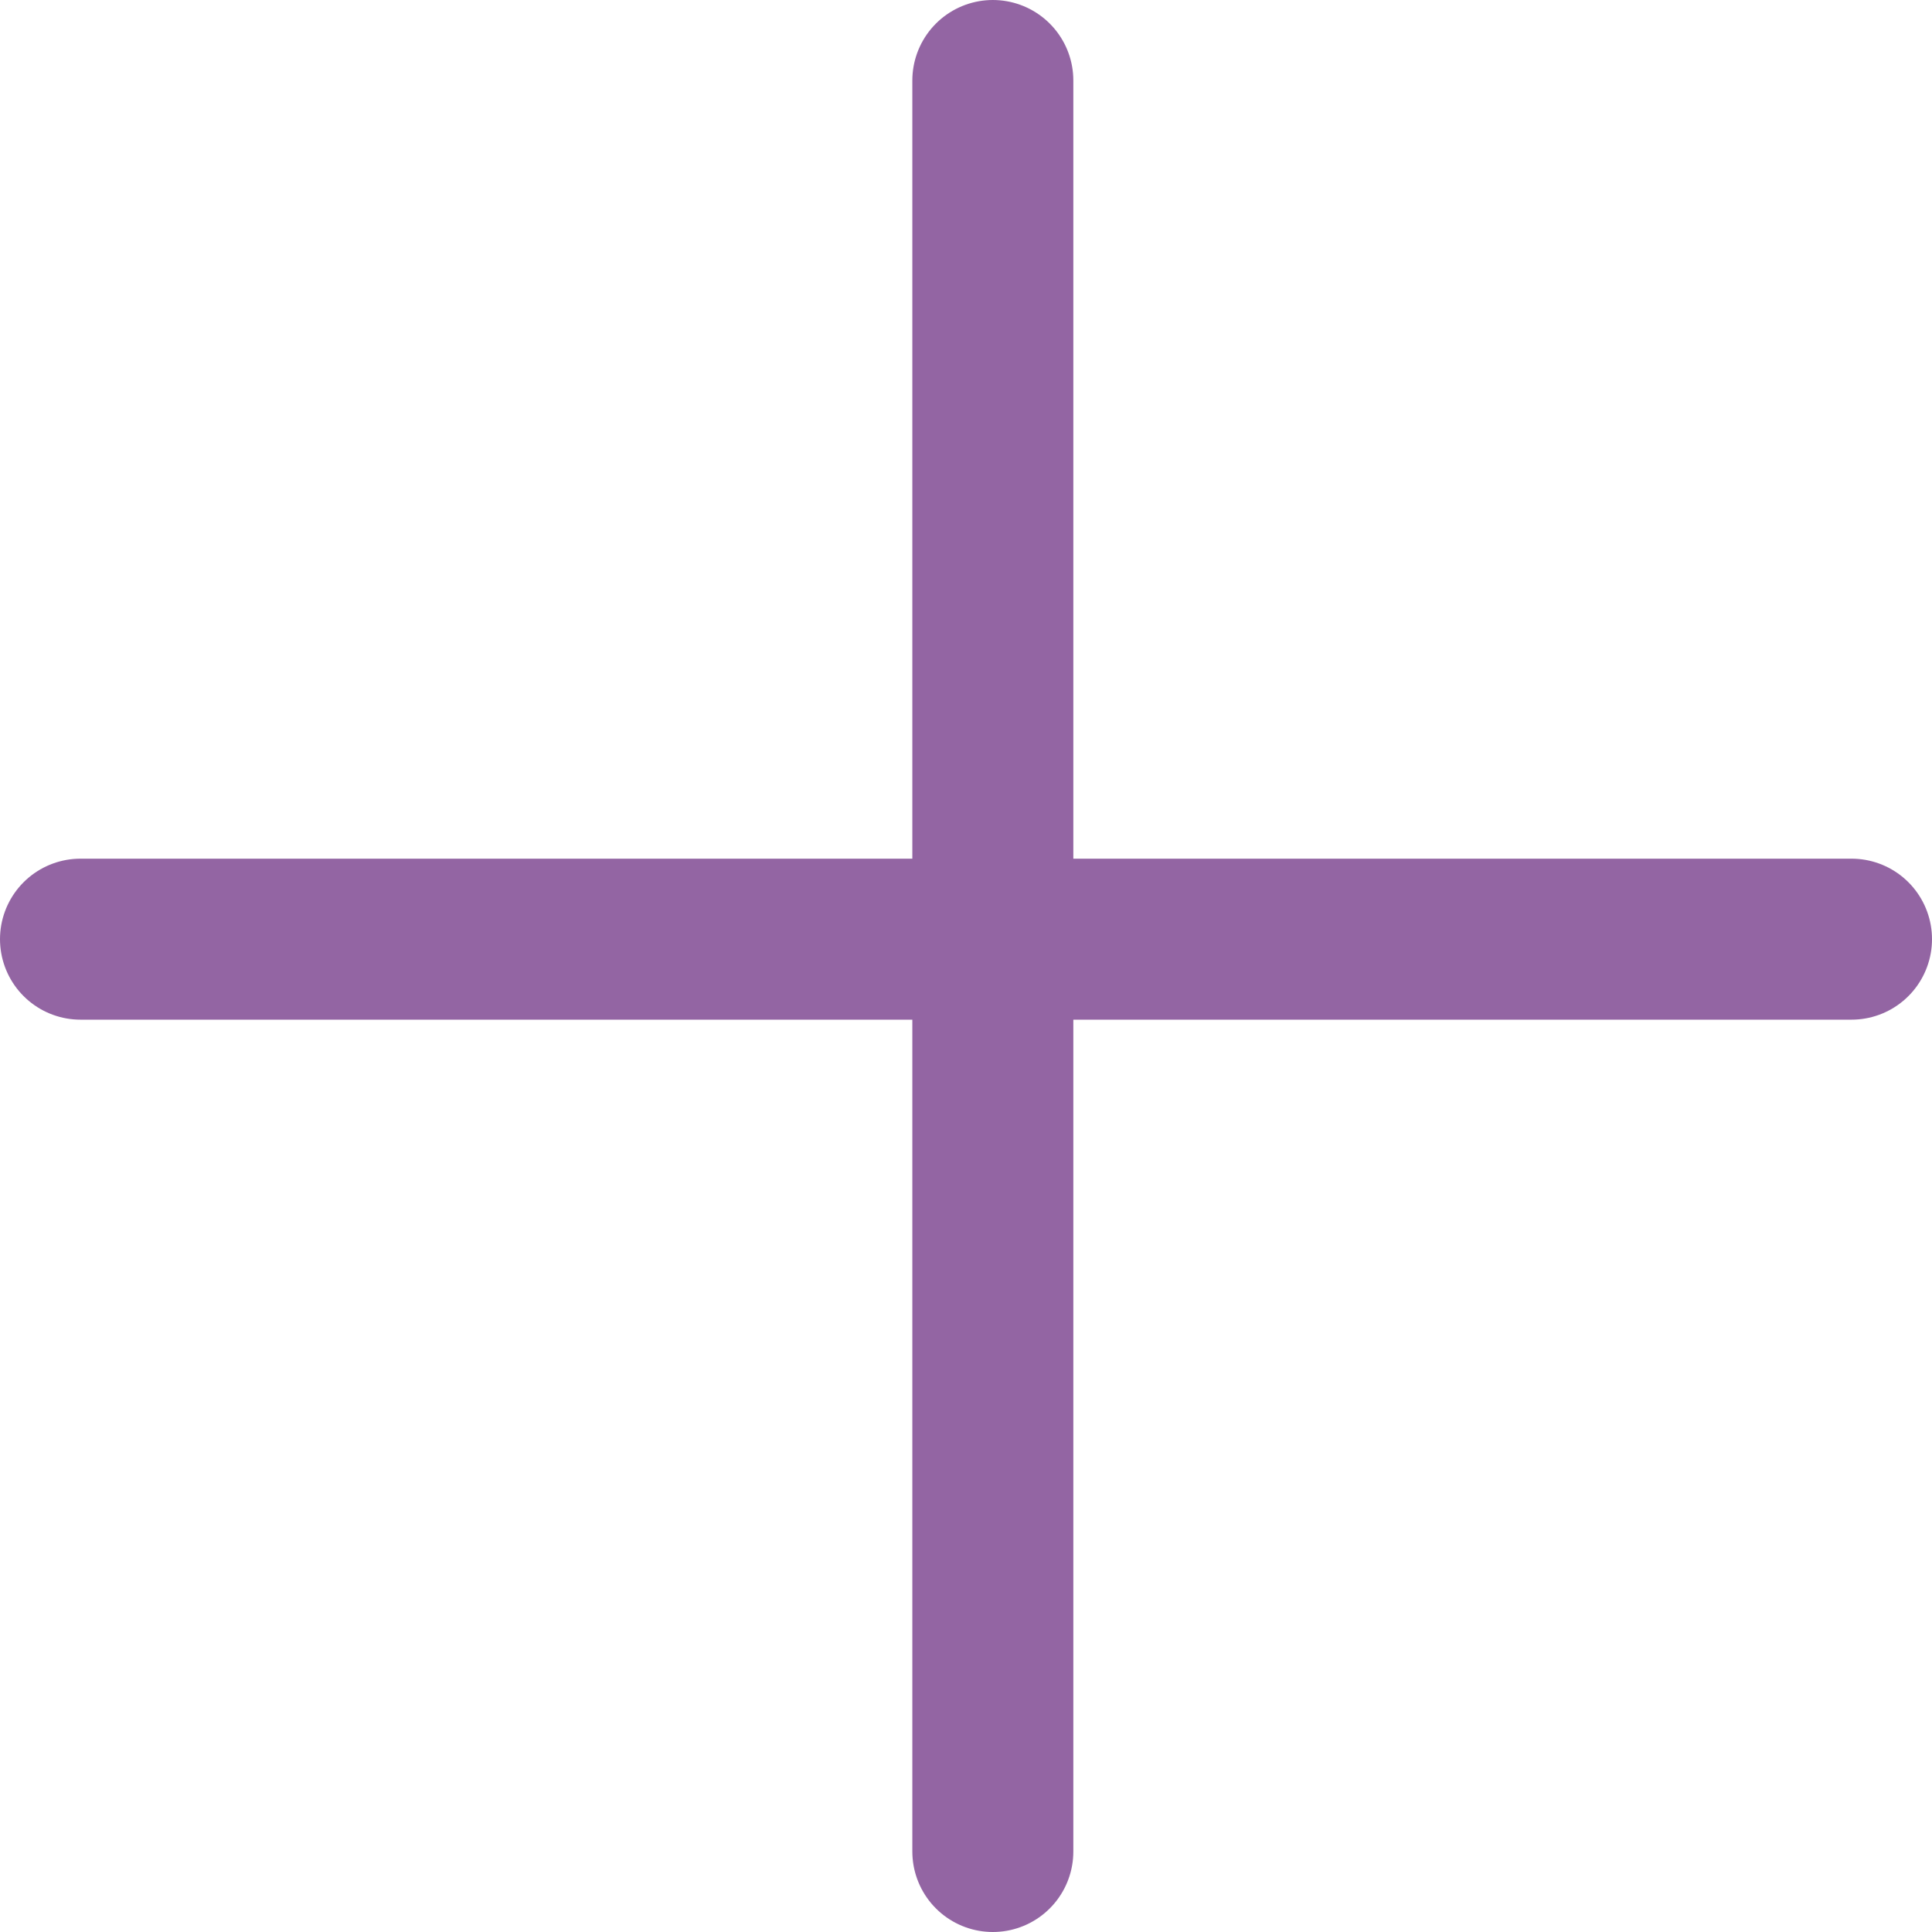
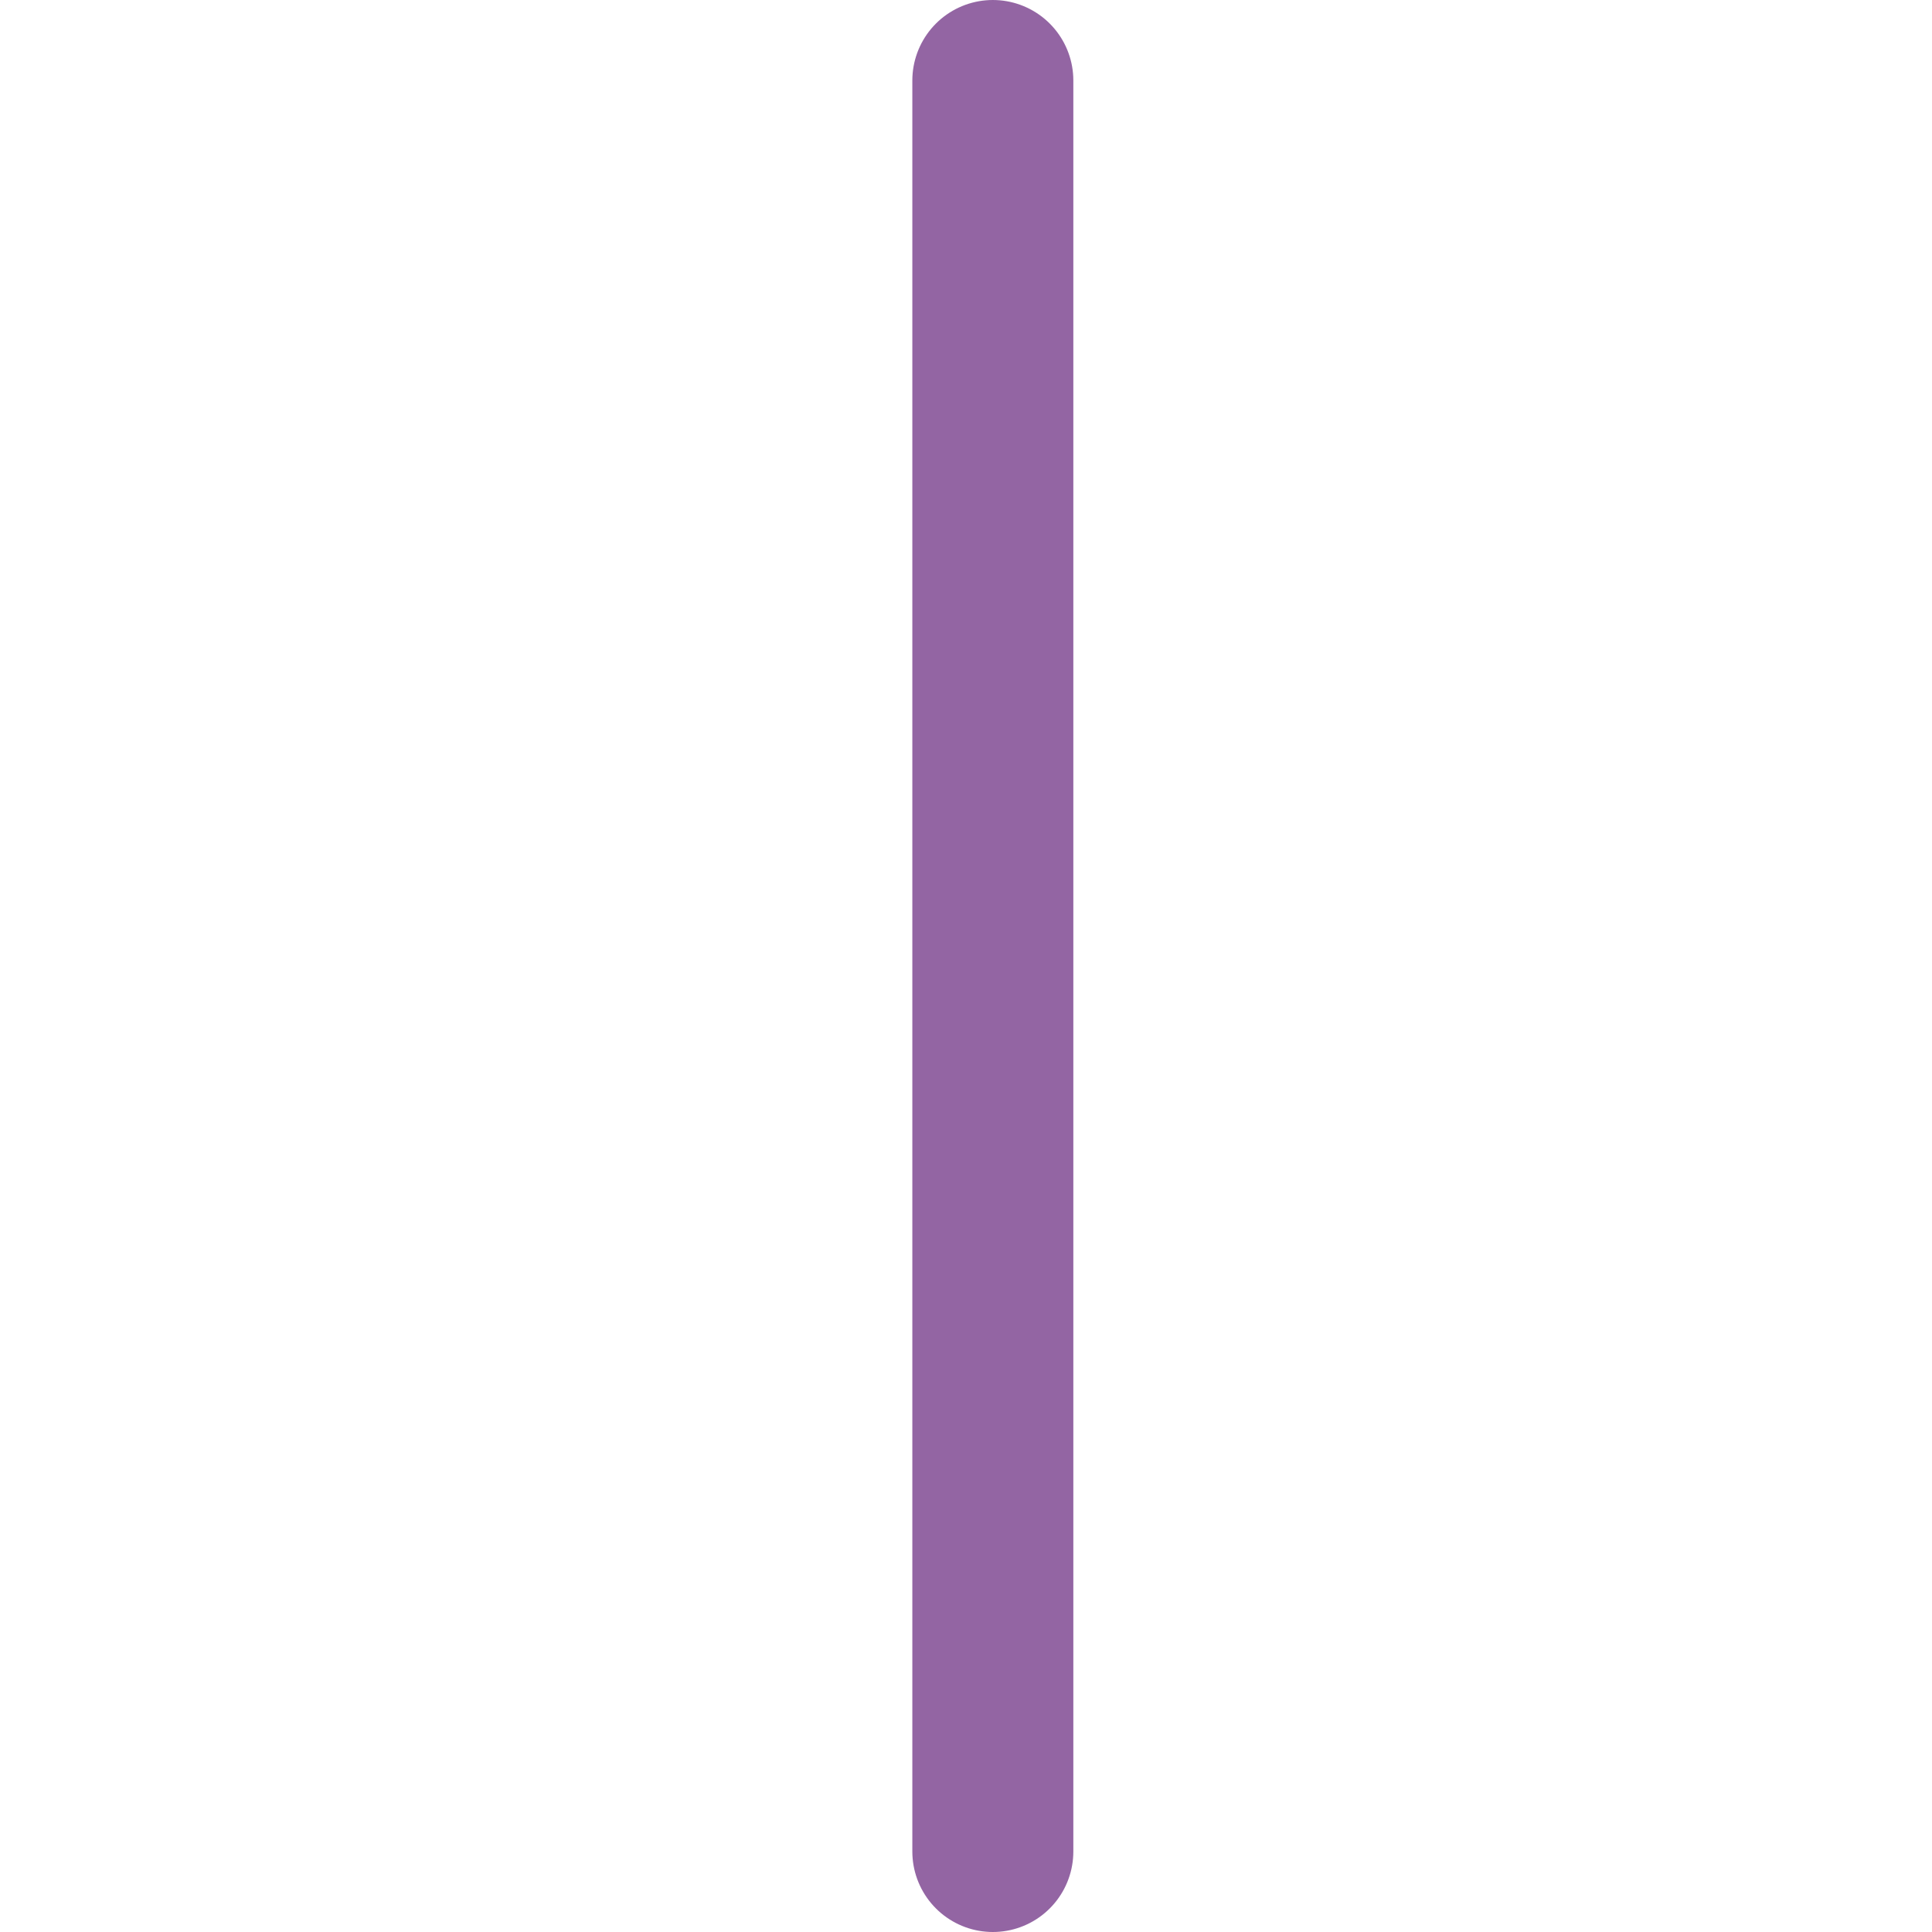
<svg xmlns="http://www.w3.org/2000/svg" width="36" height="36" viewBox="0 0 36 36" fill="none">
-   <line x1="1.5" y1="17.5" x2="34.5" y2="17.5" stroke="#9365A3" stroke-width="3" stroke-linecap="round" />
  <line x1="18.5" y1="1.5" x2="18.5" y2="34.5" stroke="#9365A3" stroke-width="3" stroke-linecap="round" />
</svg>